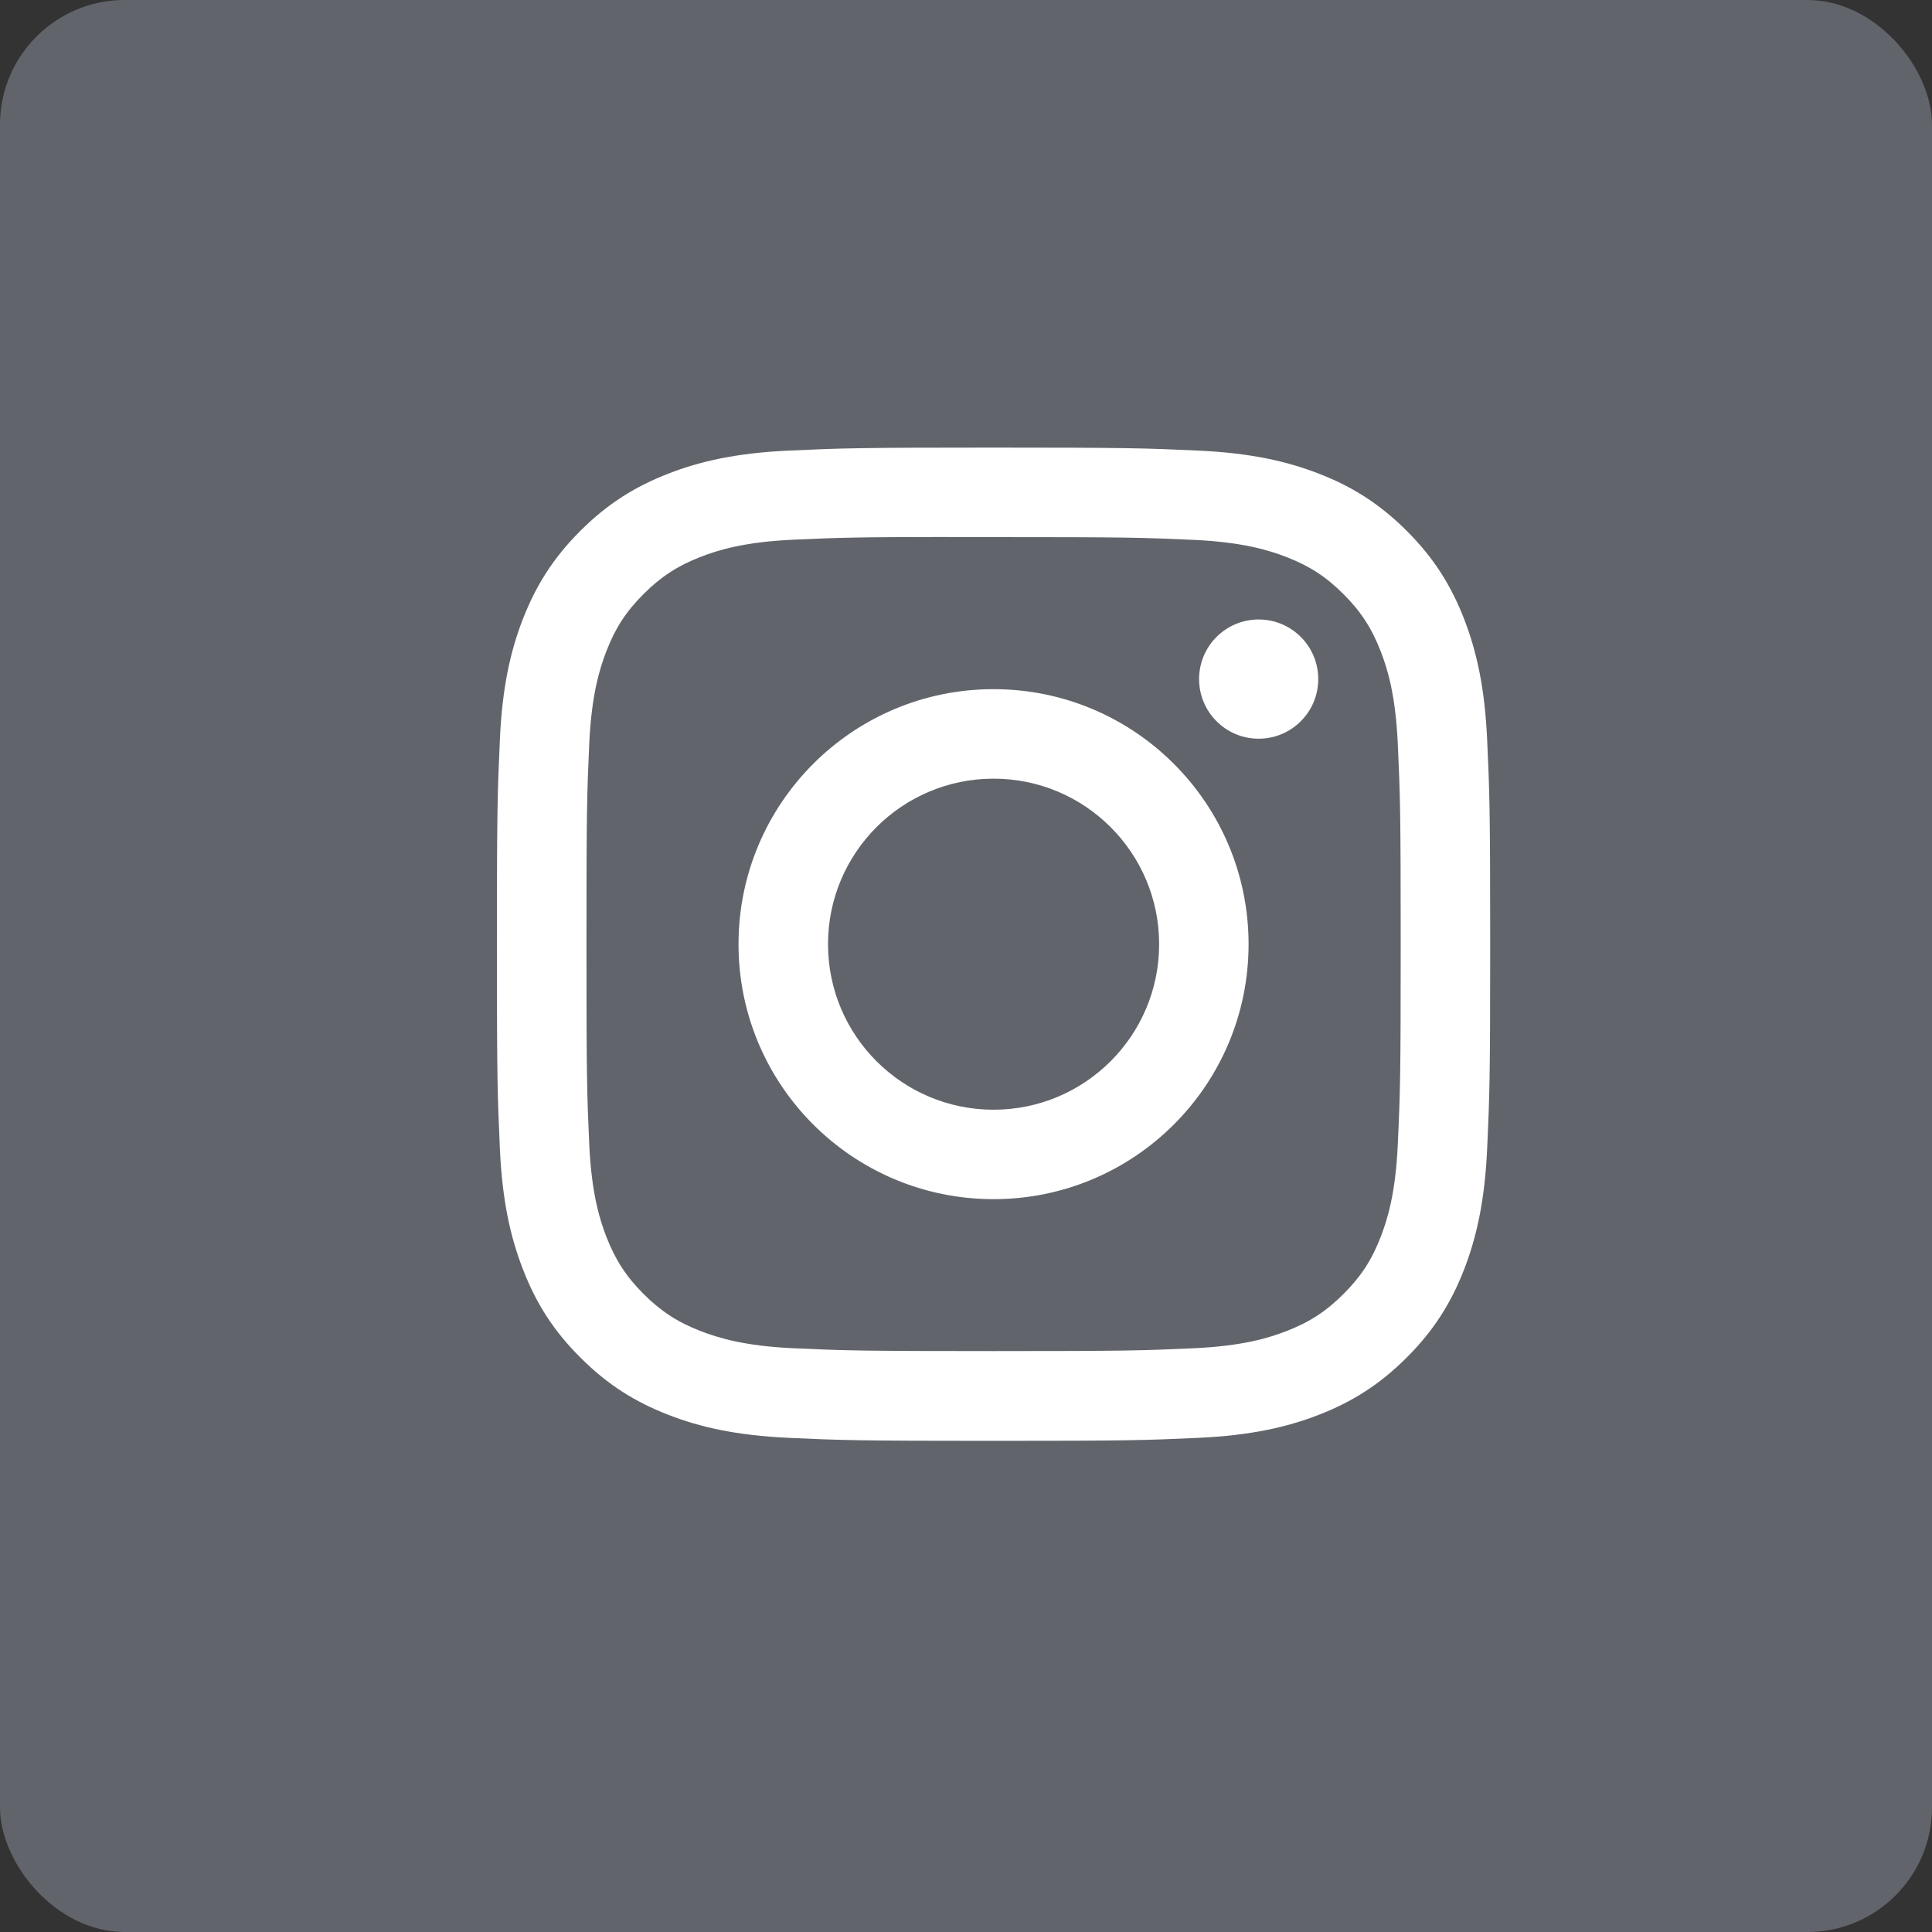
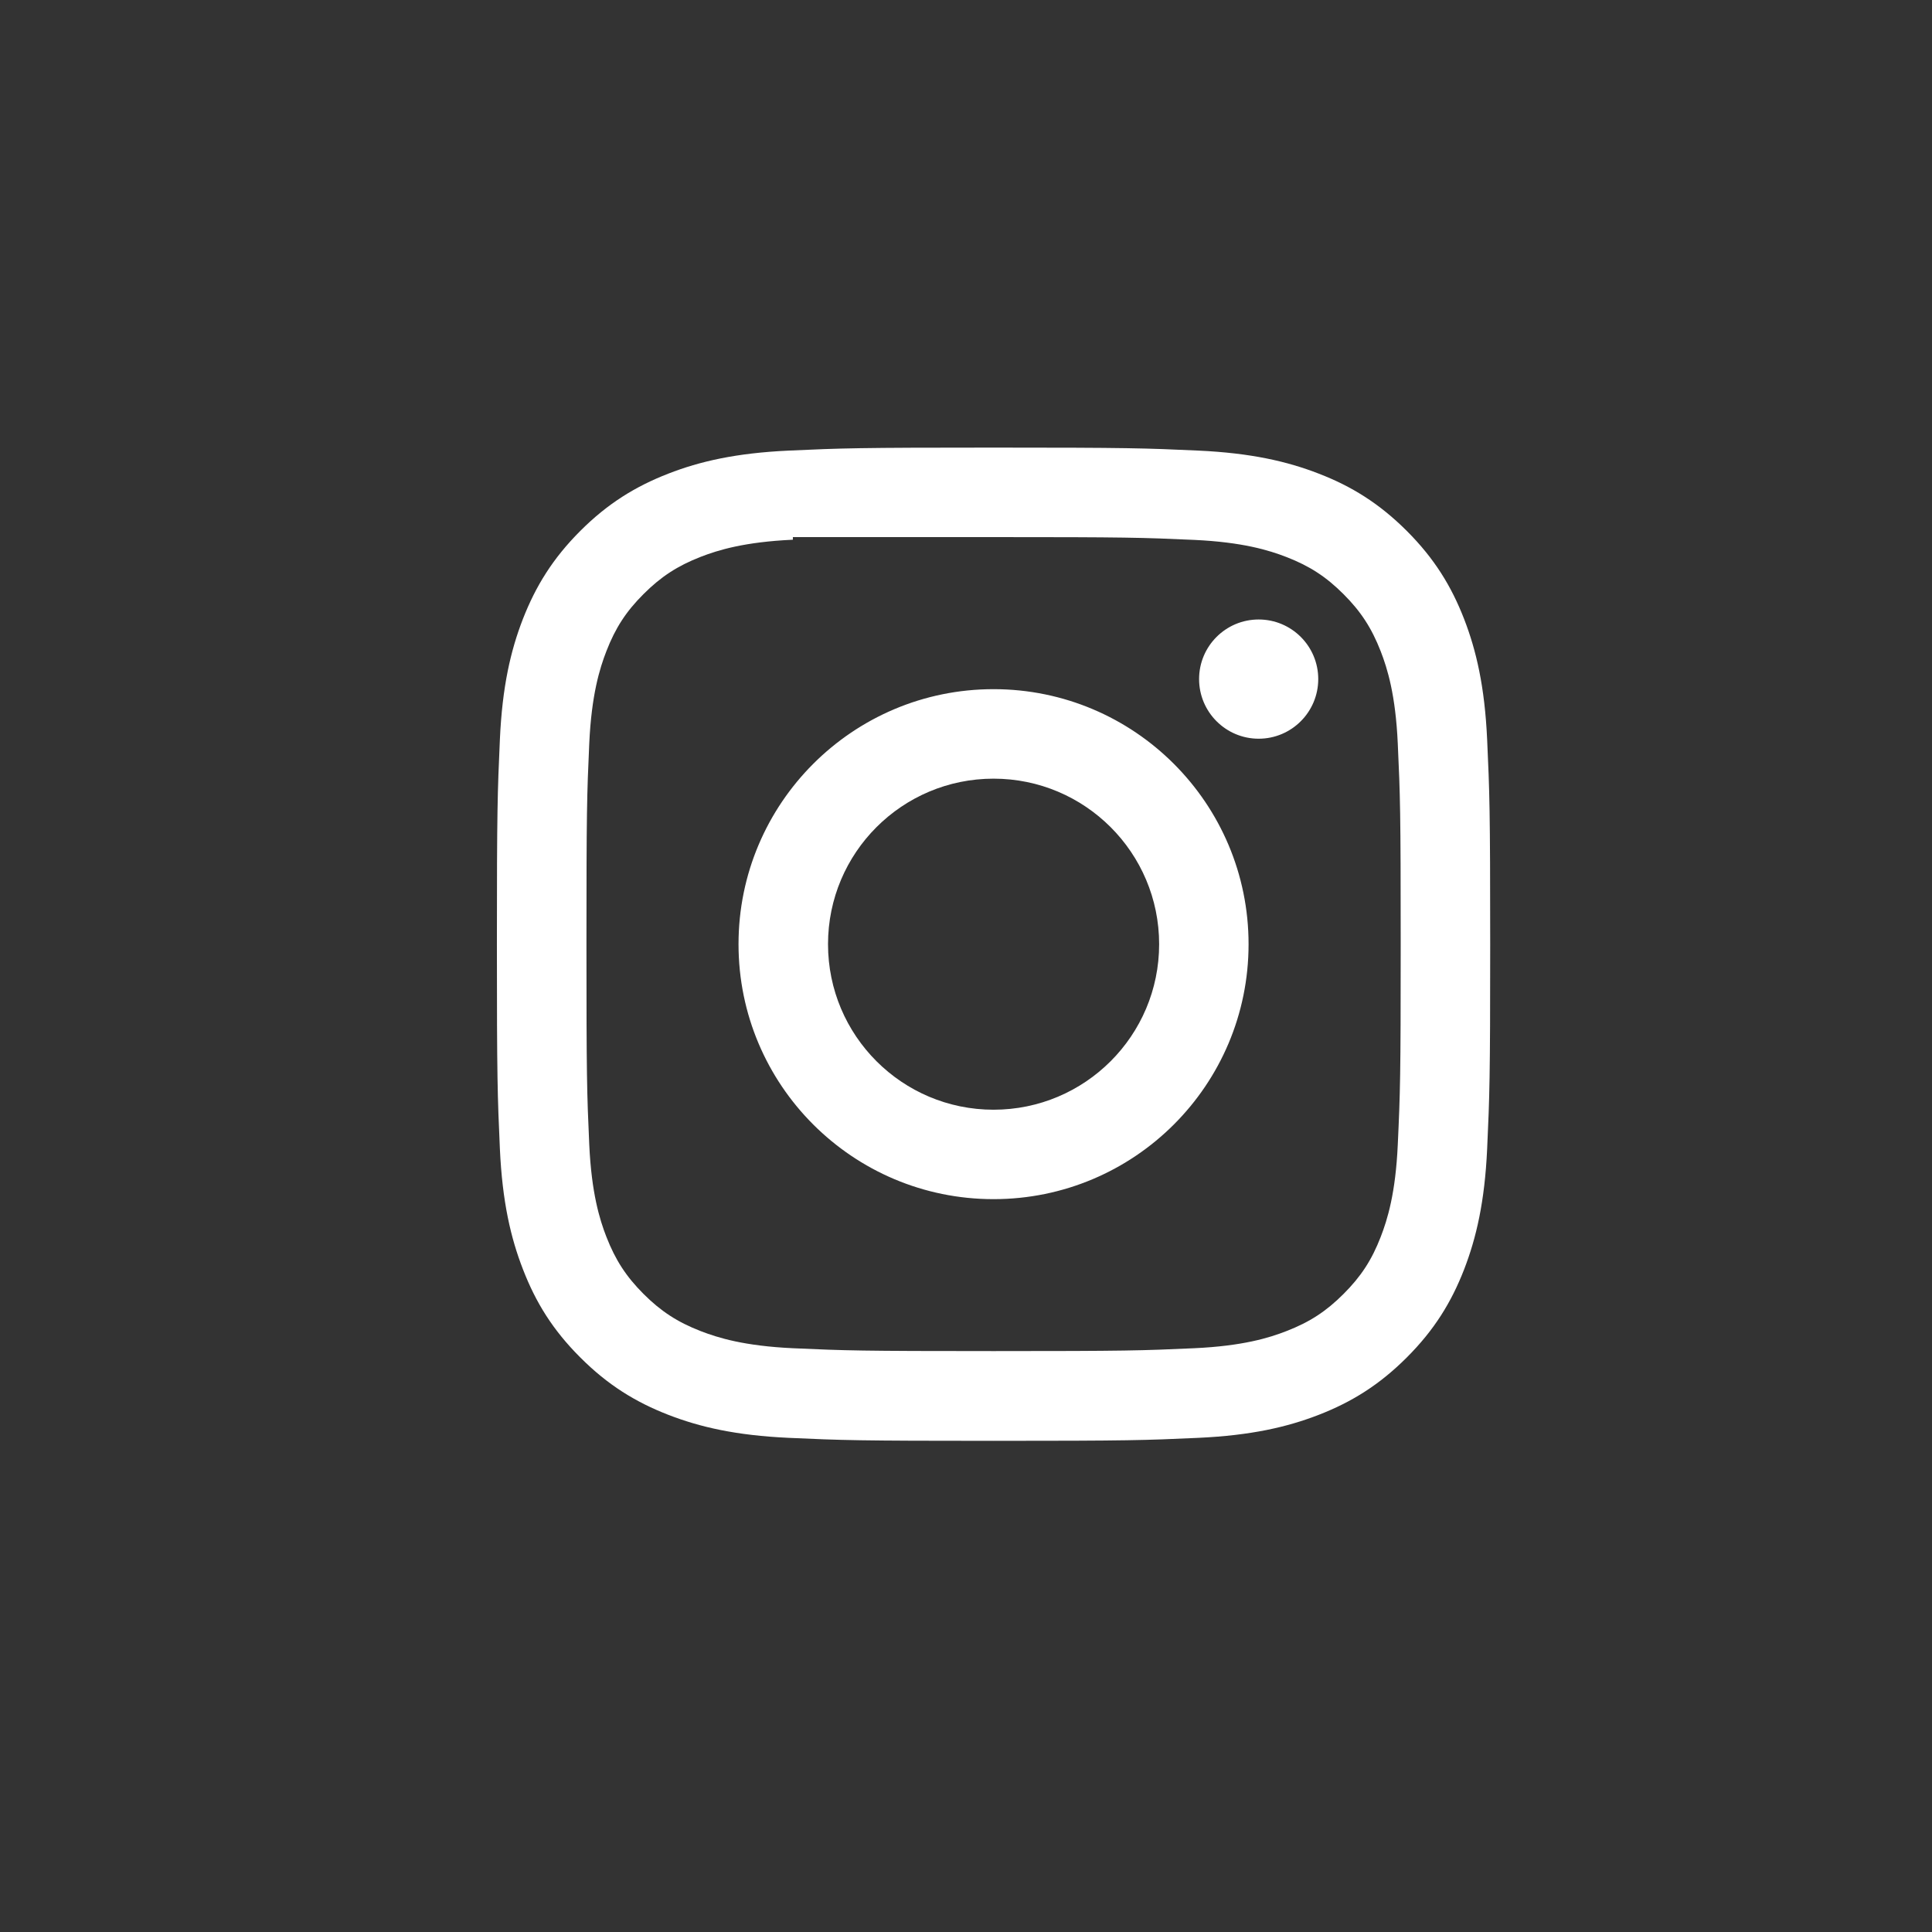
<svg xmlns="http://www.w3.org/2000/svg" width="31" height="31" viewBox="0 0 31 31" fill="none">
  <rect x="0" y="0" width="31" height="31" fill="#333333" stroke="none" />
-   <rect width="31" height="31" rx="2" fill="#61656B" />
-   <path fill-rule="evenodd" clip-rule="evenodd" d="M15.943 7.182C13.778 7.182 13.507 7.191 12.657 7.23C11.809 7.269 11.229 7.403 10.723 7.6C10.199 7.804 9.754 8.076 9.311 8.519C8.868 8.962 8.596 9.406 8.391 9.93C8.194 10.437 8.059 11.017 8.021 11.864C7.983 12.714 7.973 12.986 7.973 15.15C7.973 17.315 7.983 17.585 8.021 18.435C8.06 19.284 8.195 19.863 8.392 20.369C8.595 20.894 8.867 21.338 9.311 21.781C9.753 22.224 10.198 22.497 10.722 22.701C11.229 22.898 11.808 23.032 12.656 23.071C13.506 23.11 13.778 23.119 15.942 23.119C18.106 23.119 18.377 23.11 19.227 23.071C20.075 23.032 20.655 22.898 21.162 22.701C21.686 22.497 22.13 22.224 22.573 21.781C23.016 21.338 23.288 20.894 23.492 20.37C23.688 19.863 23.823 19.284 23.862 18.436C23.901 17.586 23.911 17.315 23.911 15.15C23.911 12.986 23.901 12.715 23.862 11.865C23.823 11.016 23.688 10.437 23.492 9.931C23.288 9.406 23.016 8.962 22.573 8.519C22.129 8.076 21.686 7.803 21.161 7.6C20.653 7.403 20.074 7.269 19.226 7.23C18.376 7.191 18.105 7.182 15.94 7.182H15.943ZM15.227 8.618C15.44 8.617 15.676 8.618 15.942 8.618C18.07 8.618 18.322 8.625 19.162 8.663C19.939 8.699 20.361 8.829 20.642 8.938C21.014 9.082 21.279 9.255 21.558 9.534C21.837 9.813 22.009 10.078 22.154 10.45C22.263 10.731 22.393 11.152 22.428 11.93C22.467 12.77 22.475 13.022 22.475 15.149C22.475 17.275 22.467 17.528 22.428 18.368C22.393 19.145 22.263 19.566 22.154 19.847C22.01 20.219 21.837 20.483 21.558 20.762C21.279 21.041 21.014 21.214 20.642 21.358C20.361 21.468 19.939 21.597 19.162 21.633C18.322 21.671 18.07 21.679 15.942 21.679C13.815 21.679 13.562 21.671 12.722 21.633C11.945 21.597 11.524 21.467 11.242 21.358C10.871 21.214 10.605 21.041 10.326 20.762C10.047 20.483 9.875 20.218 9.73 19.846C9.621 19.566 9.491 19.144 9.455 18.367C9.417 17.527 9.41 17.275 9.41 15.147C9.41 13.019 9.417 12.768 9.455 11.928C9.491 11.15 9.621 10.729 9.73 10.448C9.874 10.076 10.047 9.81 10.326 9.532C10.605 9.253 10.871 9.08 11.242 8.935C11.523 8.826 11.945 8.696 12.722 8.66C13.457 8.627 13.742 8.617 15.227 8.616V8.618ZM20.196 9.94C19.668 9.94 19.24 10.368 19.24 10.896C19.24 11.424 19.668 11.853 20.196 11.853C20.724 11.853 21.152 11.424 21.152 10.896C21.152 10.368 20.724 9.94 20.196 9.94V9.94ZM15.942 11.058C13.682 11.058 11.85 12.89 11.85 15.15C11.85 17.41 13.682 19.241 15.942 19.241C18.202 19.241 20.034 17.41 20.034 15.15C20.034 12.89 18.202 11.058 15.942 11.058H15.942ZM15.942 12.494C17.409 12.494 18.599 13.683 18.599 15.15C18.599 16.617 17.409 17.806 15.942 17.806C14.475 17.806 13.286 16.617 13.286 15.15C13.286 13.683 14.475 12.494 15.942 12.494Z" fill="white" />
+   <path fill-rule="evenodd" clip-rule="evenodd" d="M15.943 7.182C13.778 7.182 13.507 7.191 12.657 7.23C11.809 7.269 11.229 7.403 10.723 7.6C10.199 7.804 9.754 8.076 9.311 8.519C8.868 8.962 8.596 9.406 8.391 9.93C8.194 10.437 8.059 11.017 8.021 11.864C7.983 12.714 7.973 12.986 7.973 15.15C7.973 17.315 7.983 17.585 8.021 18.435C8.06 19.284 8.195 19.863 8.392 20.369C8.595 20.894 8.867 21.338 9.311 21.781C9.753 22.224 10.198 22.497 10.722 22.701C11.229 22.898 11.808 23.032 12.656 23.071C13.506 23.11 13.778 23.119 15.942 23.119C18.106 23.119 18.377 23.11 19.227 23.071C20.075 23.032 20.655 22.898 21.162 22.701C21.686 22.497 22.13 22.224 22.573 21.781C23.016 21.338 23.288 20.894 23.492 20.37C23.688 19.863 23.823 19.284 23.862 18.436C23.901 17.586 23.911 17.315 23.911 15.15C23.911 12.986 23.901 12.715 23.862 11.865C23.823 11.016 23.688 10.437 23.492 9.931C23.288 9.406 23.016 8.962 22.573 8.519C22.129 8.076 21.686 7.803 21.161 7.6C20.653 7.403 20.074 7.269 19.226 7.23C18.376 7.191 18.105 7.182 15.94 7.182H15.943ZM15.227 8.618C15.44 8.617 15.676 8.618 15.942 8.618C18.07 8.618 18.322 8.625 19.162 8.663C19.939 8.699 20.361 8.829 20.642 8.938C21.014 9.082 21.279 9.255 21.558 9.534C21.837 9.813 22.009 10.078 22.154 10.45C22.263 10.731 22.393 11.152 22.428 11.93C22.467 12.77 22.475 13.022 22.475 15.149C22.475 17.275 22.467 17.528 22.428 18.368C22.393 19.145 22.263 19.566 22.154 19.847C22.01 20.219 21.837 20.483 21.558 20.762C21.279 21.041 21.014 21.214 20.642 21.358C20.361 21.468 19.939 21.597 19.162 21.633C18.322 21.671 18.07 21.679 15.942 21.679C13.815 21.679 13.562 21.671 12.722 21.633C11.945 21.597 11.524 21.467 11.242 21.358C10.871 21.214 10.605 21.041 10.326 20.762C10.047 20.483 9.875 20.218 9.73 19.846C9.621 19.566 9.491 19.144 9.455 18.367C9.417 17.527 9.41 17.275 9.41 15.147C9.41 13.019 9.417 12.768 9.455 11.928C9.491 11.15 9.621 10.729 9.73 10.448C9.874 10.076 10.047 9.81 10.326 9.532C10.605 9.253 10.871 9.08 11.242 8.935C11.523 8.826 11.945 8.696 12.722 8.66V8.618ZM20.196 9.94C19.668 9.94 19.24 10.368 19.24 10.896C19.24 11.424 19.668 11.853 20.196 11.853C20.724 11.853 21.152 11.424 21.152 10.896C21.152 10.368 20.724 9.94 20.196 9.94V9.94ZM15.942 11.058C13.682 11.058 11.85 12.89 11.85 15.15C11.85 17.41 13.682 19.241 15.942 19.241C18.202 19.241 20.034 17.41 20.034 15.15C20.034 12.89 18.202 11.058 15.942 11.058H15.942ZM15.942 12.494C17.409 12.494 18.599 13.683 18.599 15.15C18.599 16.617 17.409 17.806 15.942 17.806C14.475 17.806 13.286 16.617 13.286 15.15C13.286 13.683 14.475 12.494 15.942 12.494Z" fill="white" />
</svg>